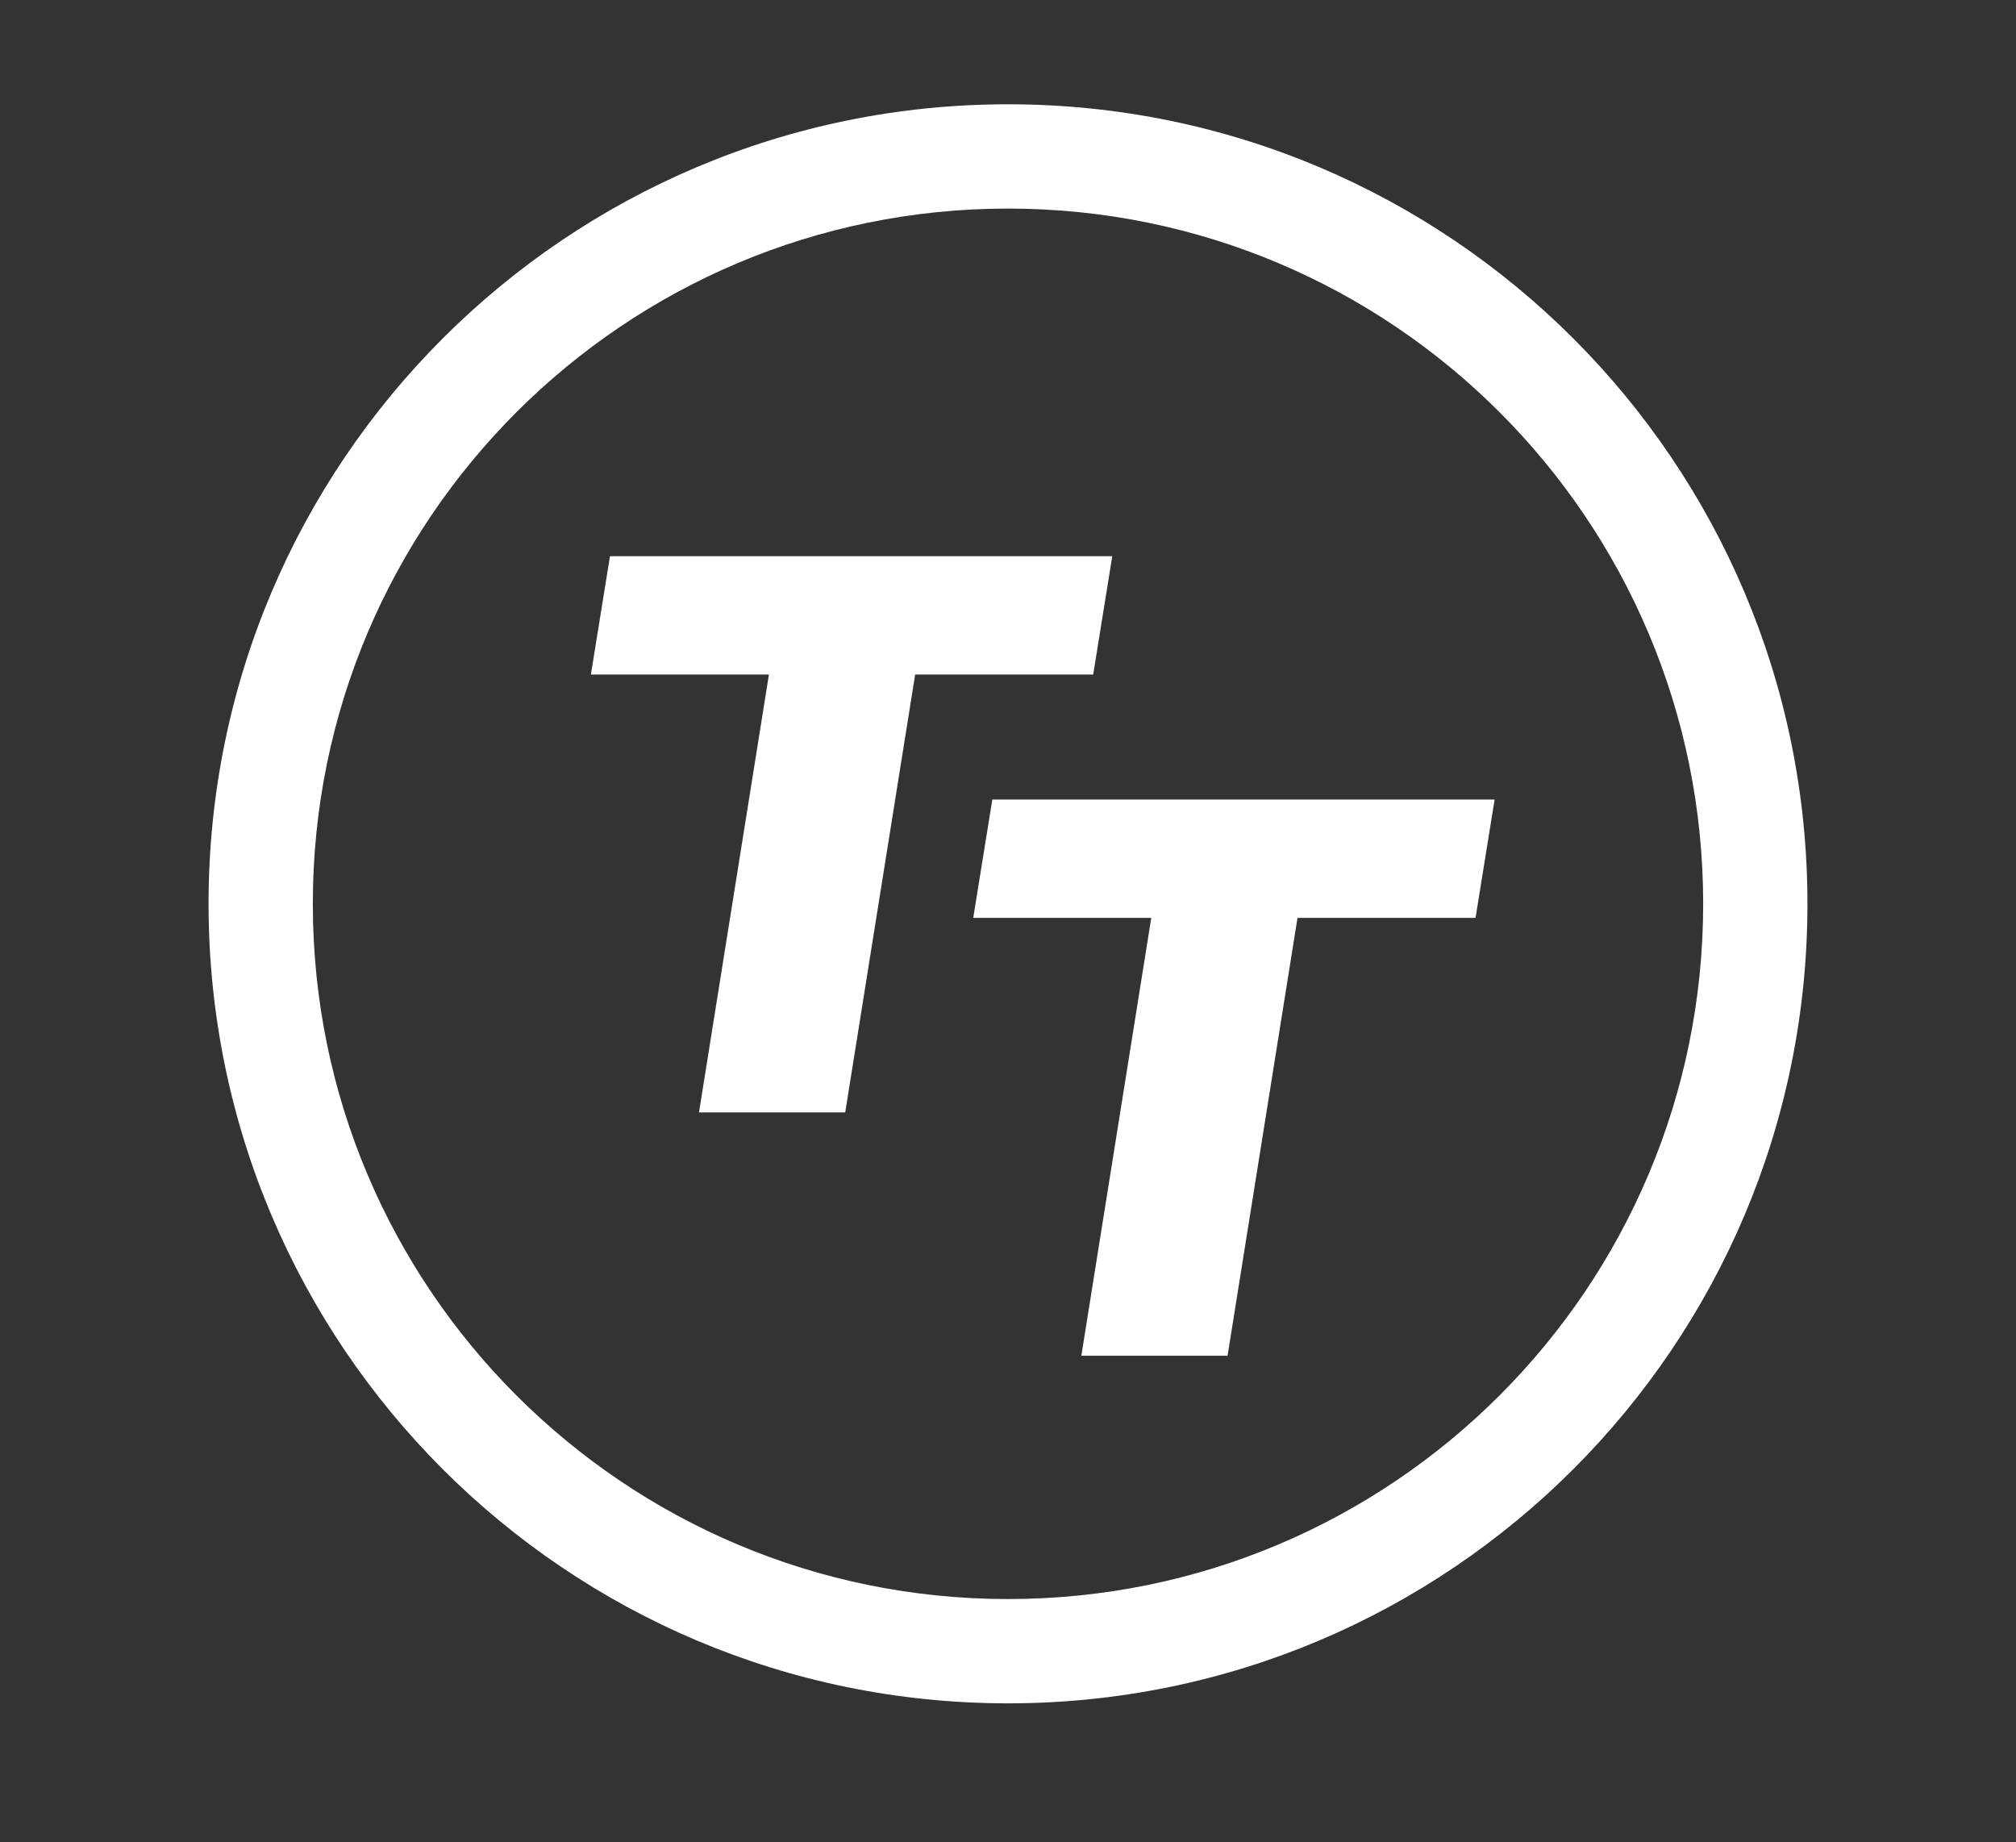
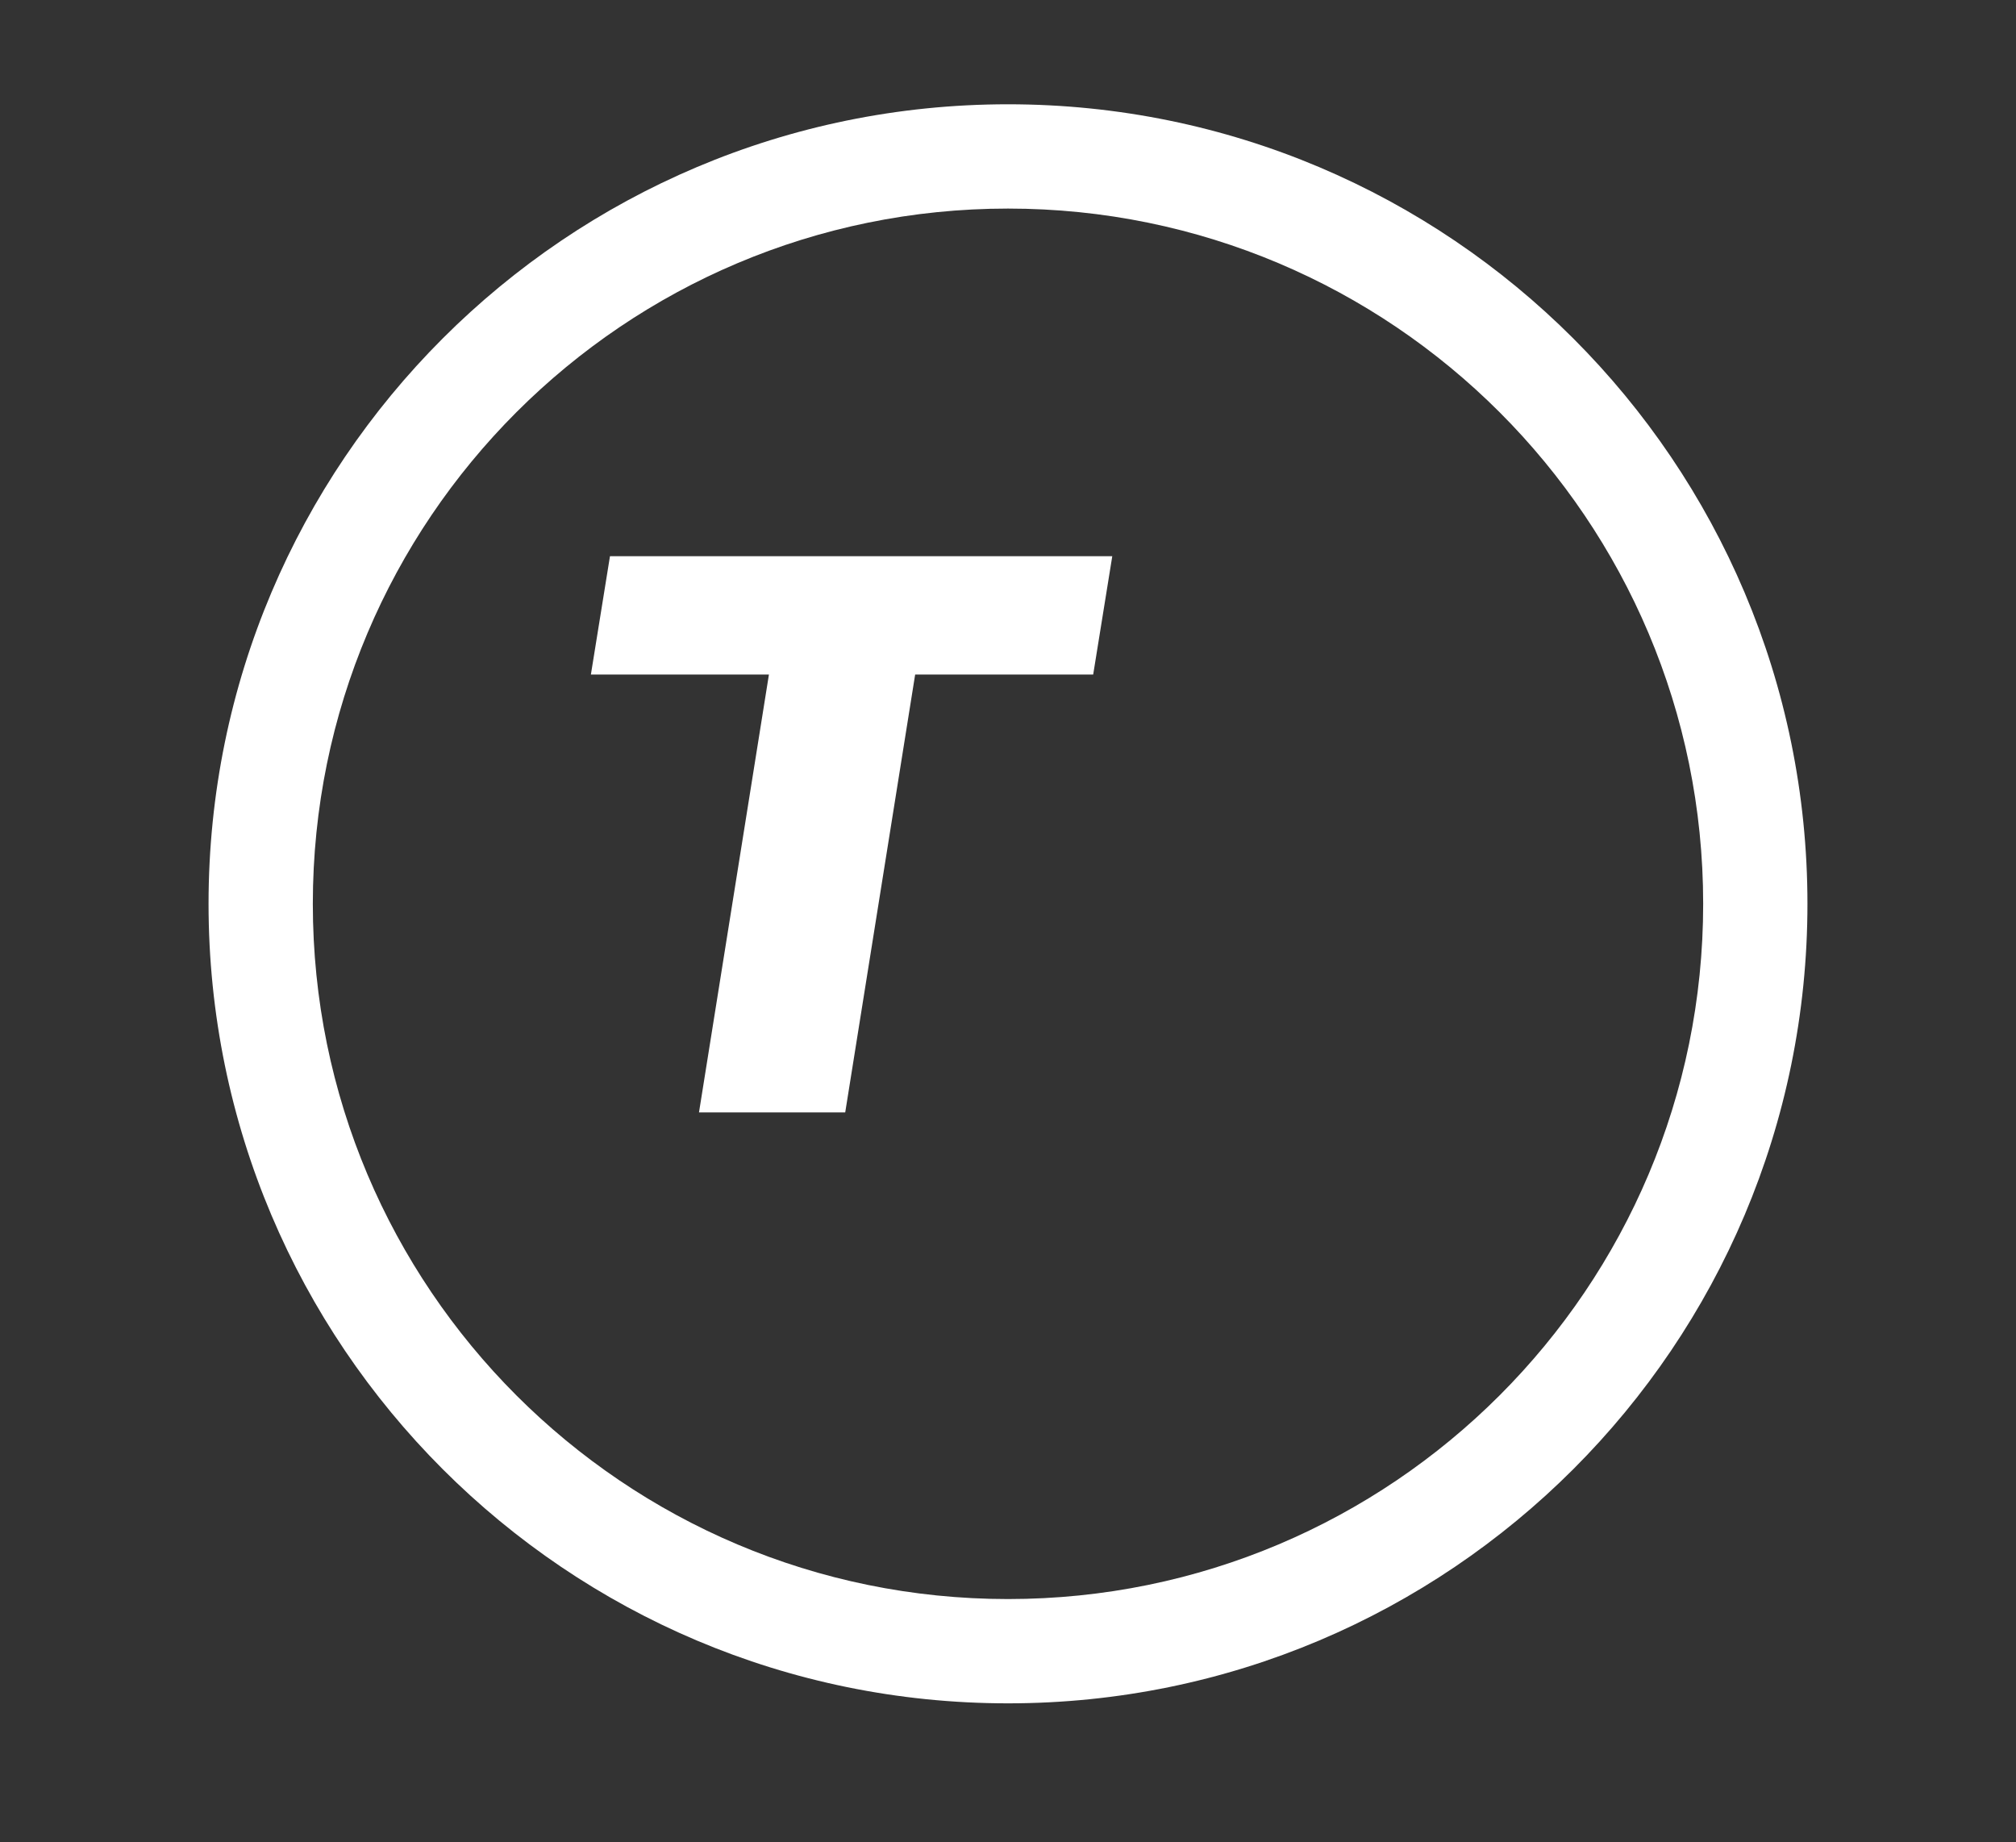
<svg xmlns="http://www.w3.org/2000/svg" width="58" height="53" viewBox="0 0 58 53" fill="none">
  <rect x="0" y="0" width="58" height="53" fill="#333333" stroke="none" />
  <path d="M49 26C49 14.954 40.046 6 29 6C17.954 6 9 14.954 9 26C9 37.046 17.954 46 29 46C40.046 46 49 37.046 49 26ZM52 26C52 38.703 41.703 49 29 49C16.297 49 6 38.703 6 26C6 13.297 16.297 3 29 3C41.703 3 52 13.297 52 26Z" fill="white" />
-   <path d="M31.11 39L33.122 26.404H28L28.549 23H43L42.451 26.404H37.329L35.317 39H31.11Z" fill="white" />
  <path d="M20.11 32L22.122 19.404H17L17.549 16H32L31.451 19.404H26.329L24.317 32H20.11Z" fill="white" />
</svg>